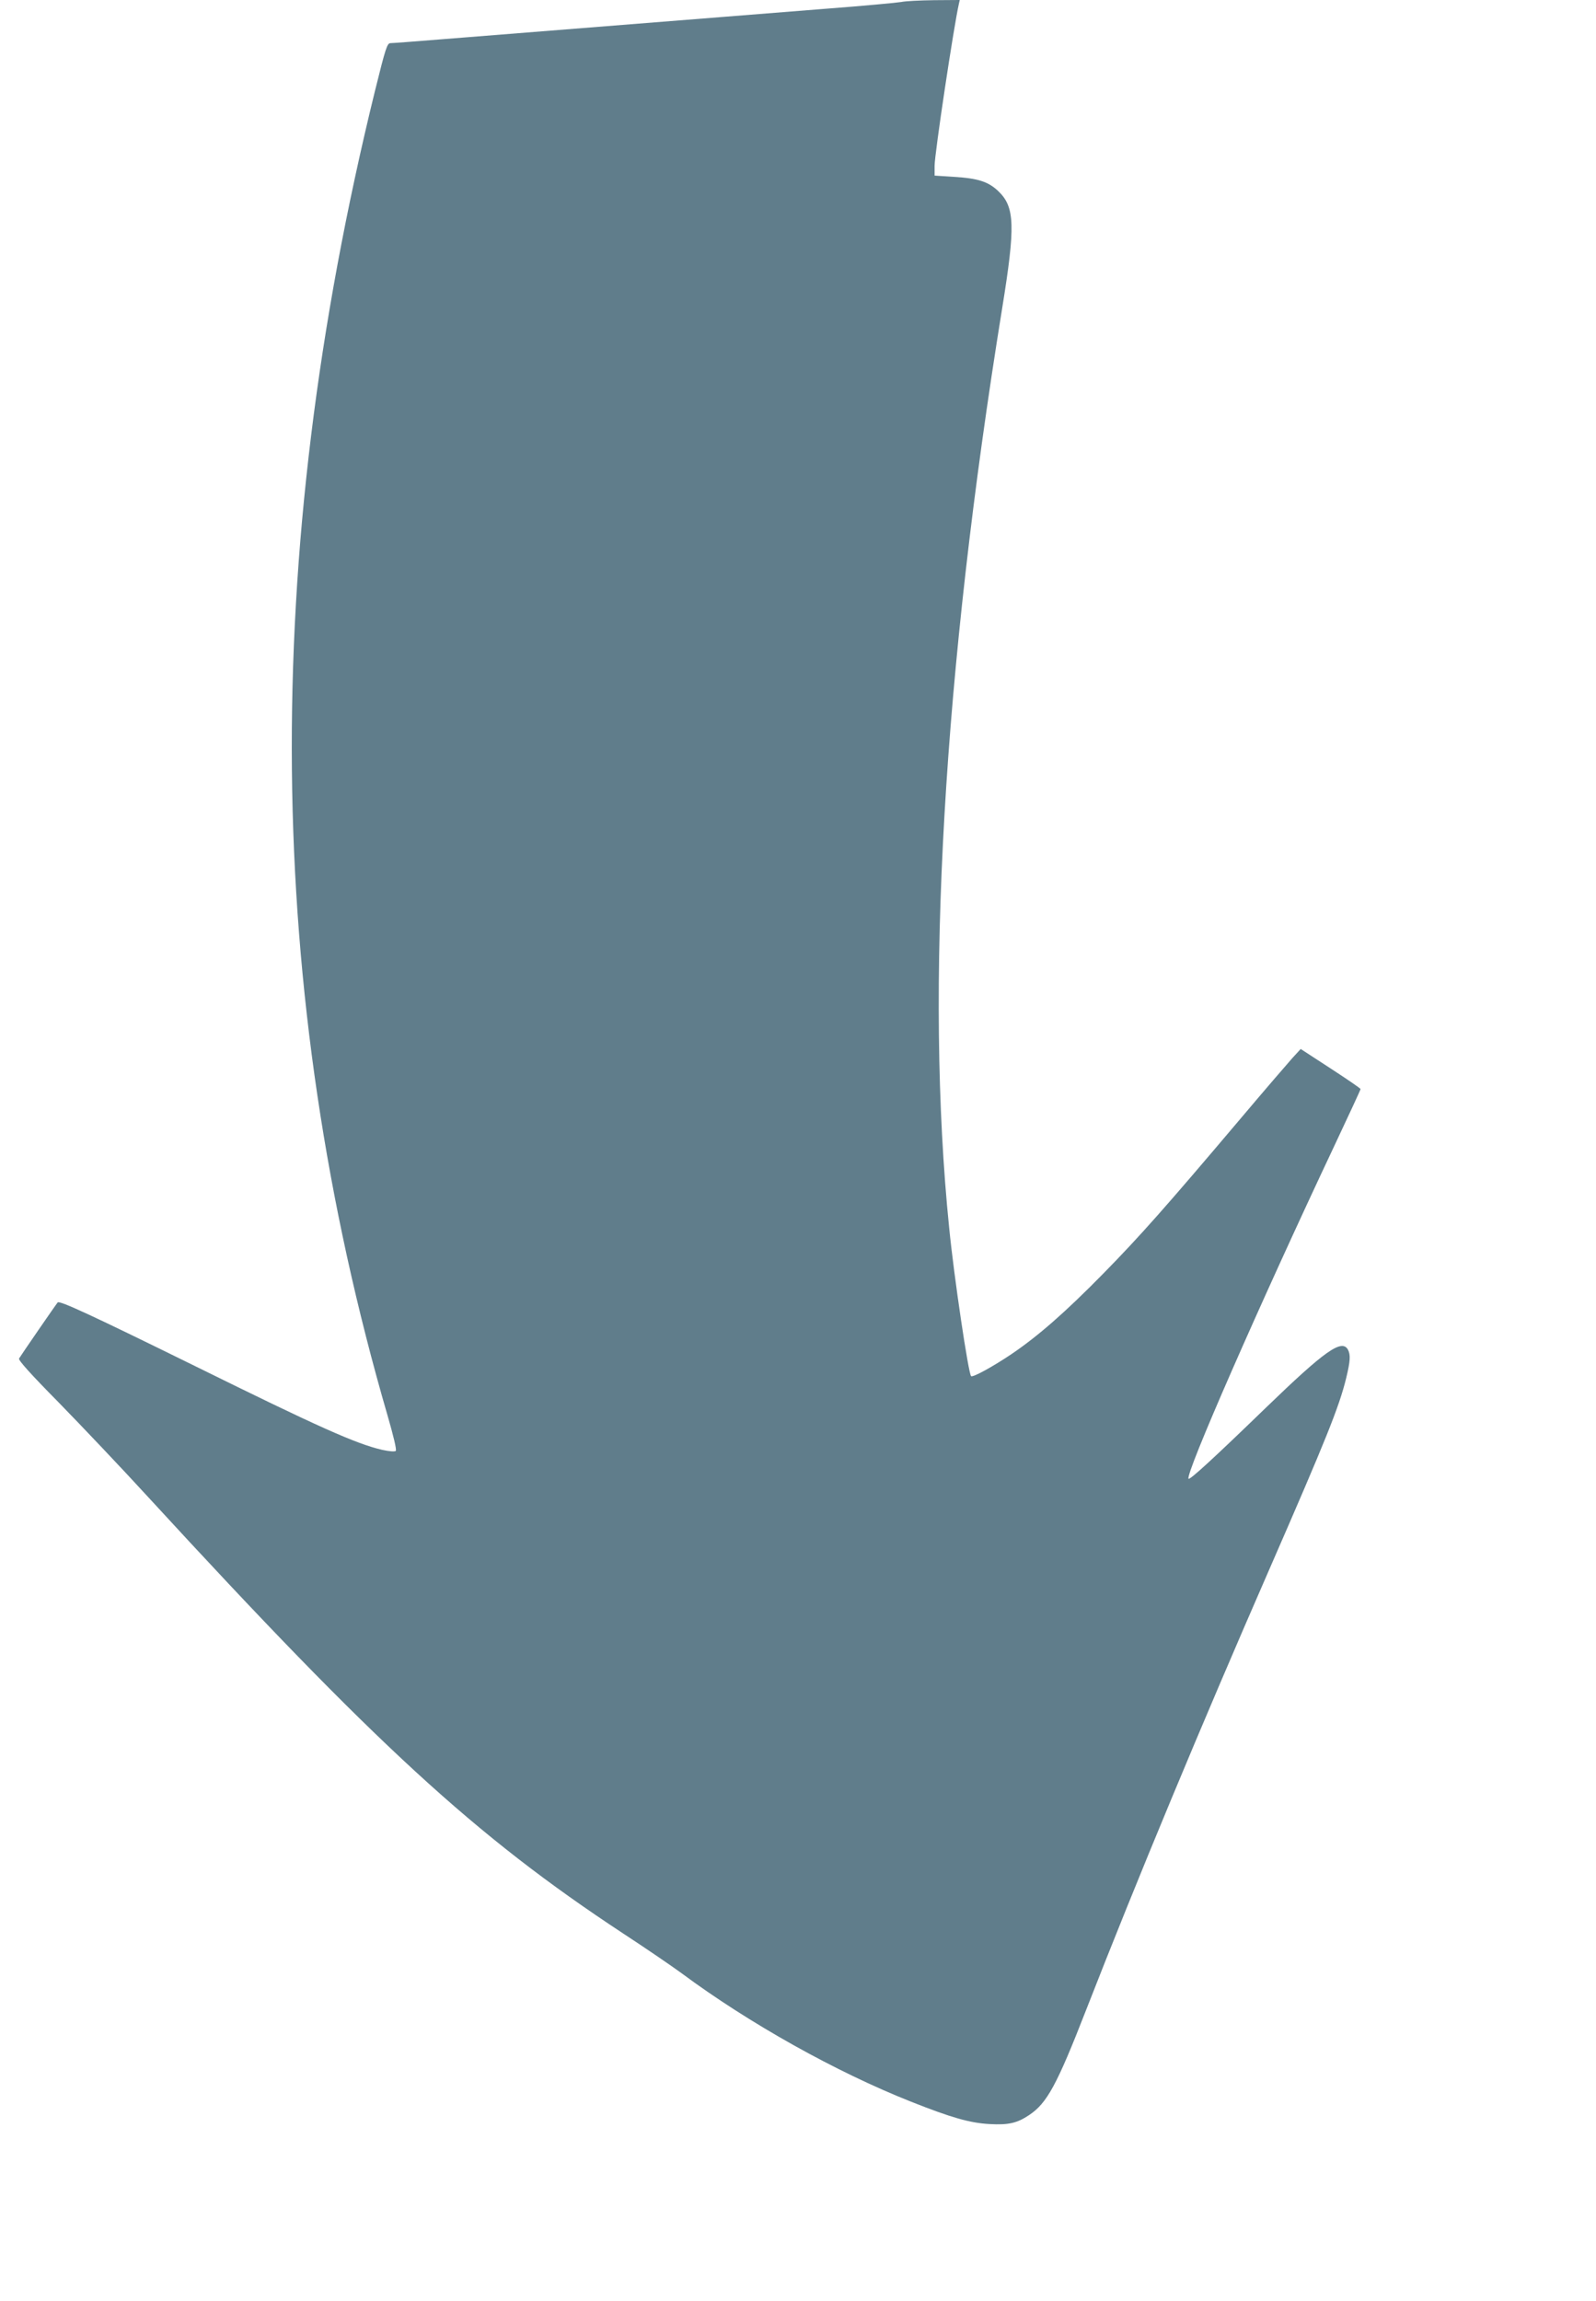
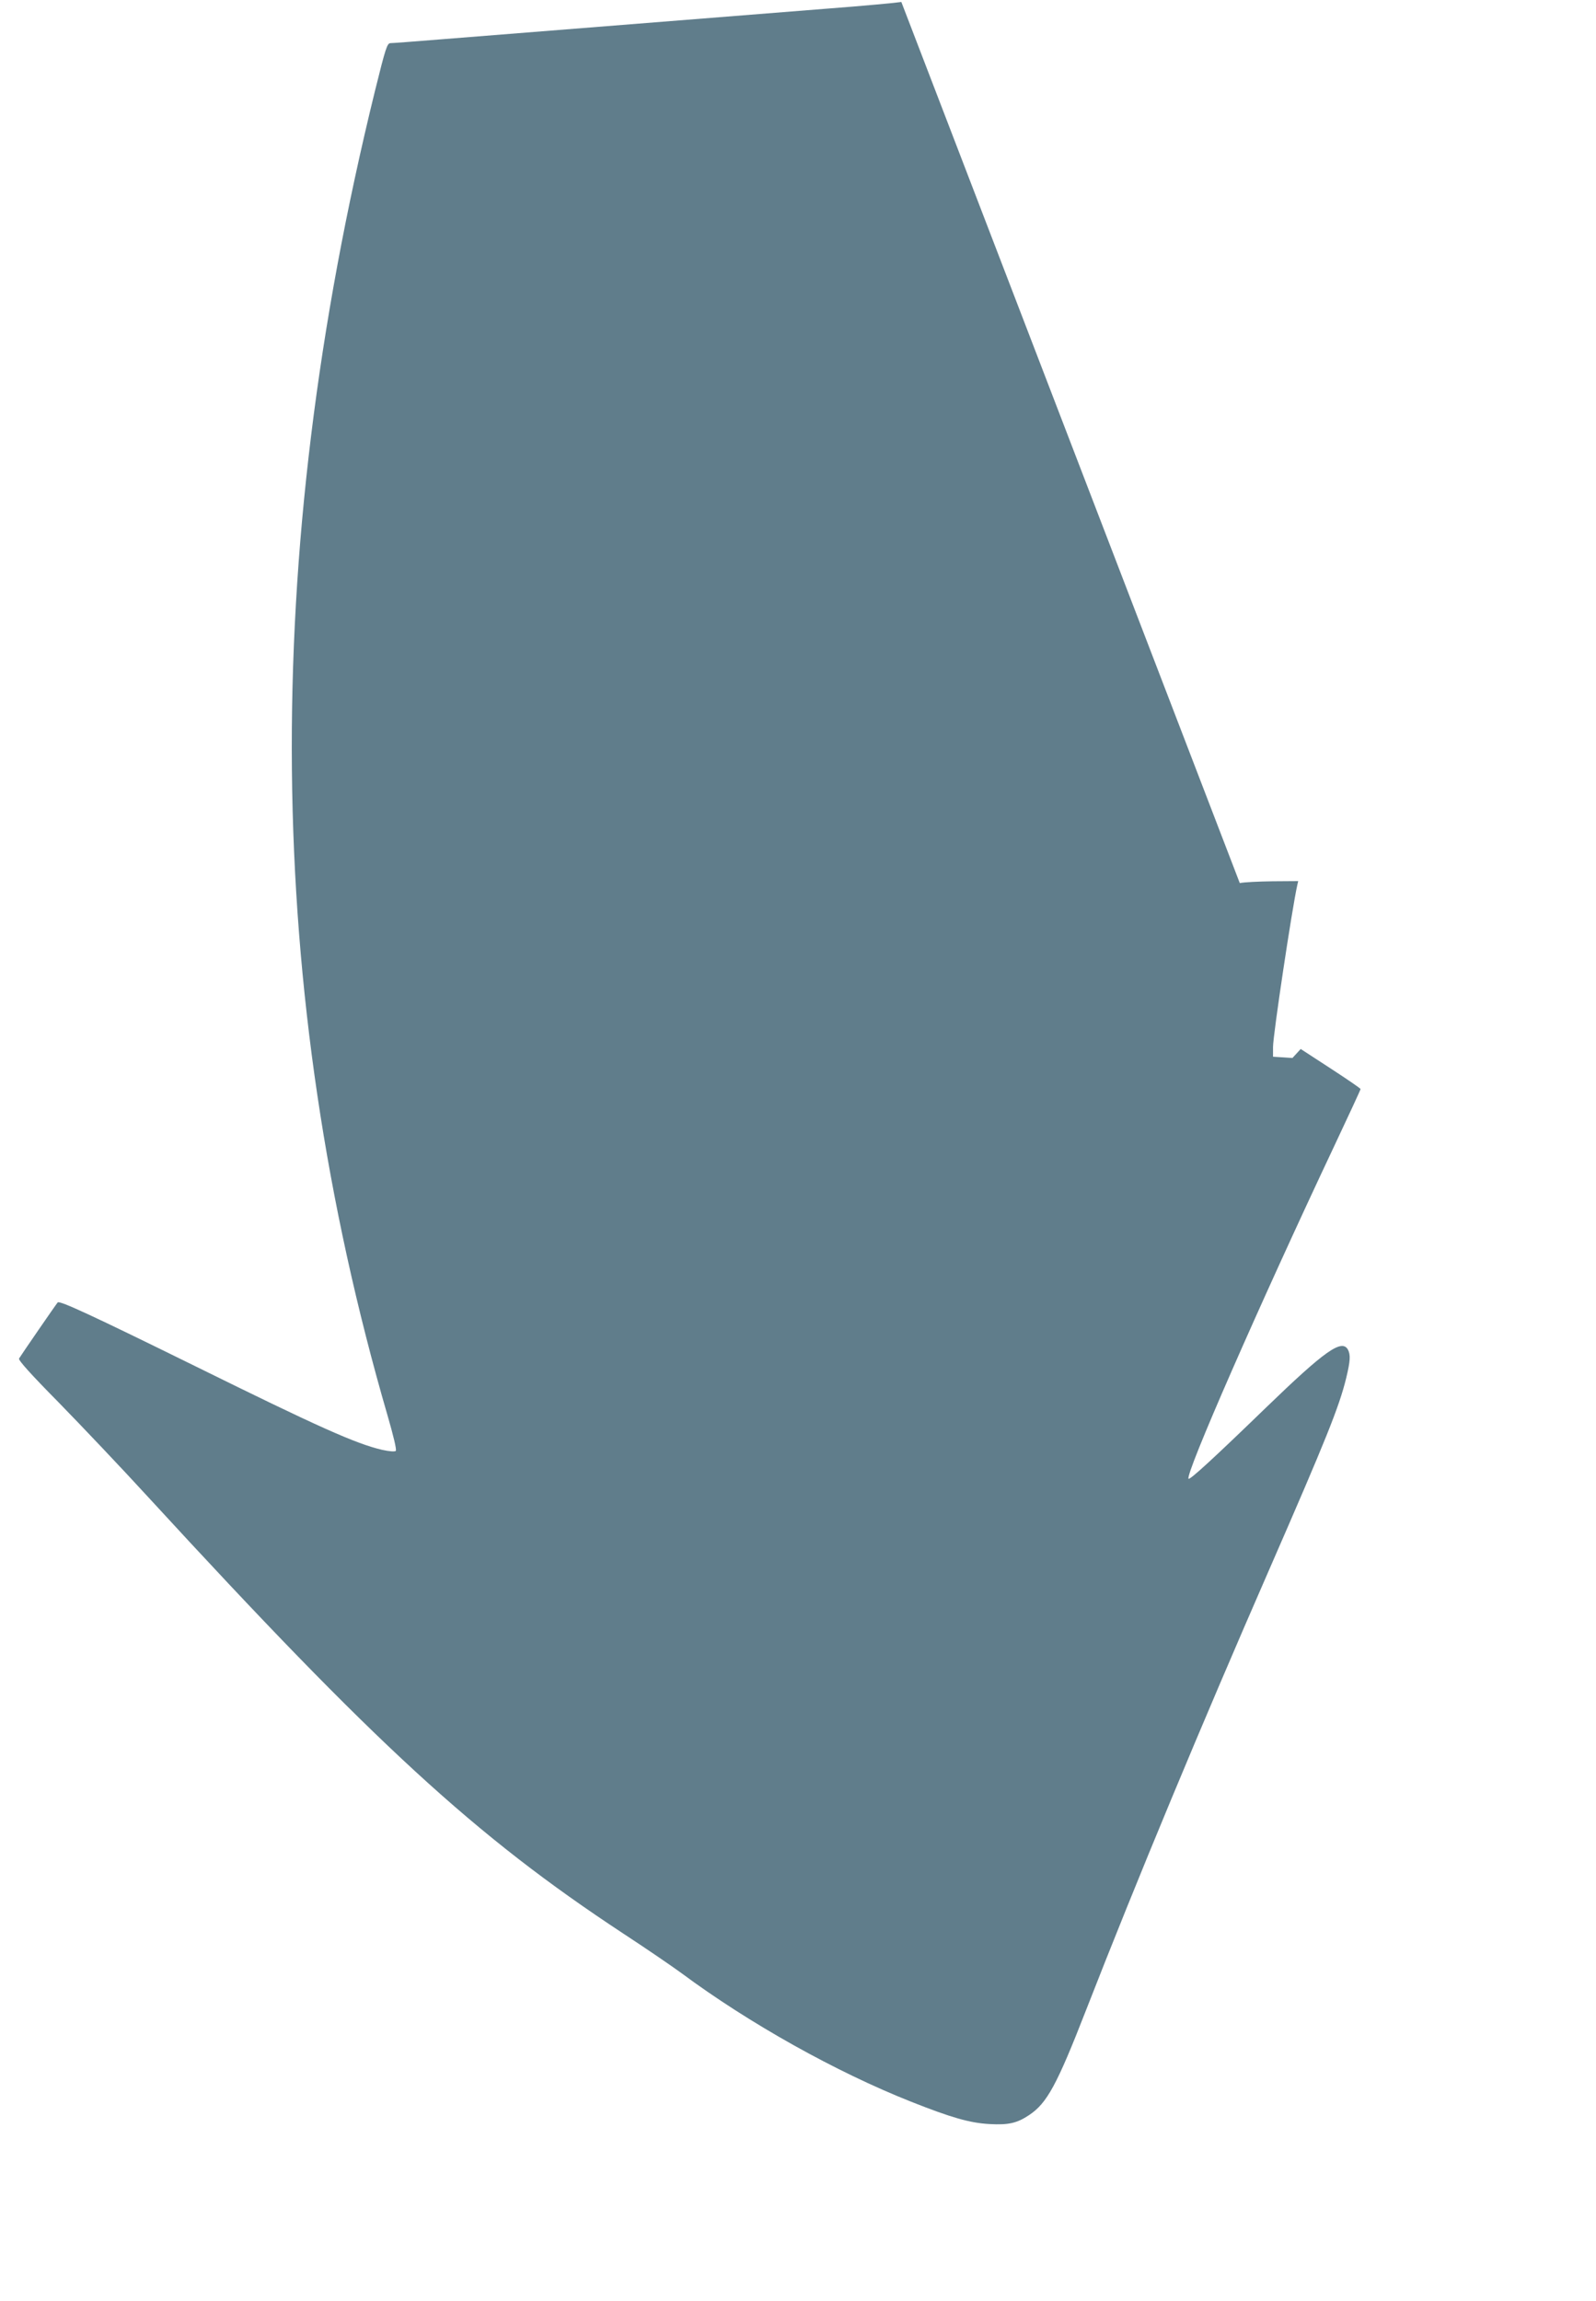
<svg xmlns="http://www.w3.org/2000/svg" version="1.0" width="888pt" height="1280pt" viewBox="0 0 888 1280" preserveAspectRatio="xMidYMid meet">
  <g transform="translate(0,1280) scale(0.1,-0.1)" fill="#607d8b" stroke="none">
-     <path d="M5015 12789 c-22 -4 -213 -22 -425 -38 -631 -50 -1887 -150 -2151 -171 -135 -11 -255 -20 -266 -20 -19 0 -27 -25 -87 -267 -639 -2603 -616 -5007 70 -7367 33 -114 52 -192 46 -198 -5 -5 -36 -3 -76 6 -147 34 -360 130 -1041 466 -571 281 -754 366 -764 354 -9 -10 -203 -292 -215 -312 -5 -9 65 -87 221 -245 125 -128 352 -367 503 -532 1259 -1370 1813 -1879 2636 -2421 127 -83 273 -183 325 -221 377 -280 862 -551 1279 -716 222 -88 326 -118 435 -124 106 -6 154 5 221 50 99 66 154 166 316 582 282 723 641 1586 1023 2460 313 717 386 898 425 1058 23 95 25 129 10 158 -34 62 -129 -6 -456 -322 -288 -279 -423 -403 -431 -396 -21 21 393 966 811 1852 80 170 146 312 146 316 0 4 -75 55 -167 115 l-166 108 -46 -50 c-25 -28 -156 -180 -291 -340 -417 -493 -558 -652 -760 -858 -214 -218 -364 -349 -513 -450 -101 -68 -215 -131 -224 -122 -15 15 -95 552 -122 826 -135 1325 -33 3089 295 5115 74 457 71 563 -21 651 -55 53 -113 72 -247 80 l-108 7 0 54 c0 67 106 772 135 901 l5 22 -142 -1 c-79 -1 -161 -5 -183 -10z" />
+     <path d="M5015 12789 c-22 -4 -213 -22 -425 -38 -631 -50 -1887 -150 -2151 -171 -135 -11 -255 -20 -266 -20 -19 0 -27 -25 -87 -267 -639 -2603 -616 -5007 70 -7367 33 -114 52 -192 46 -198 -5 -5 -36 -3 -76 6 -147 34 -360 130 -1041 466 -571 281 -754 366 -764 354 -9 -10 -203 -292 -215 -312 -5 -9 65 -87 221 -245 125 -128 352 -367 503 -532 1259 -1370 1813 -1879 2636 -2421 127 -83 273 -183 325 -221 377 -280 862 -551 1279 -716 222 -88 326 -118 435 -124 106 -6 154 5 221 50 99 66 154 166 316 582 282 723 641 1586 1023 2460 313 717 386 898 425 1058 23 95 25 129 10 158 -34 62 -129 -6 -456 -322 -288 -279 -423 -403 -431 -396 -21 21 393 966 811 1852 80 170 146 312 146 316 0 4 -75 55 -167 115 l-166 108 -46 -50 l-108 7 0 54 c0 67 106 772 135 901 l5 22 -142 -1 c-79 -1 -161 -5 -183 -10z" />
  </g>
</svg>